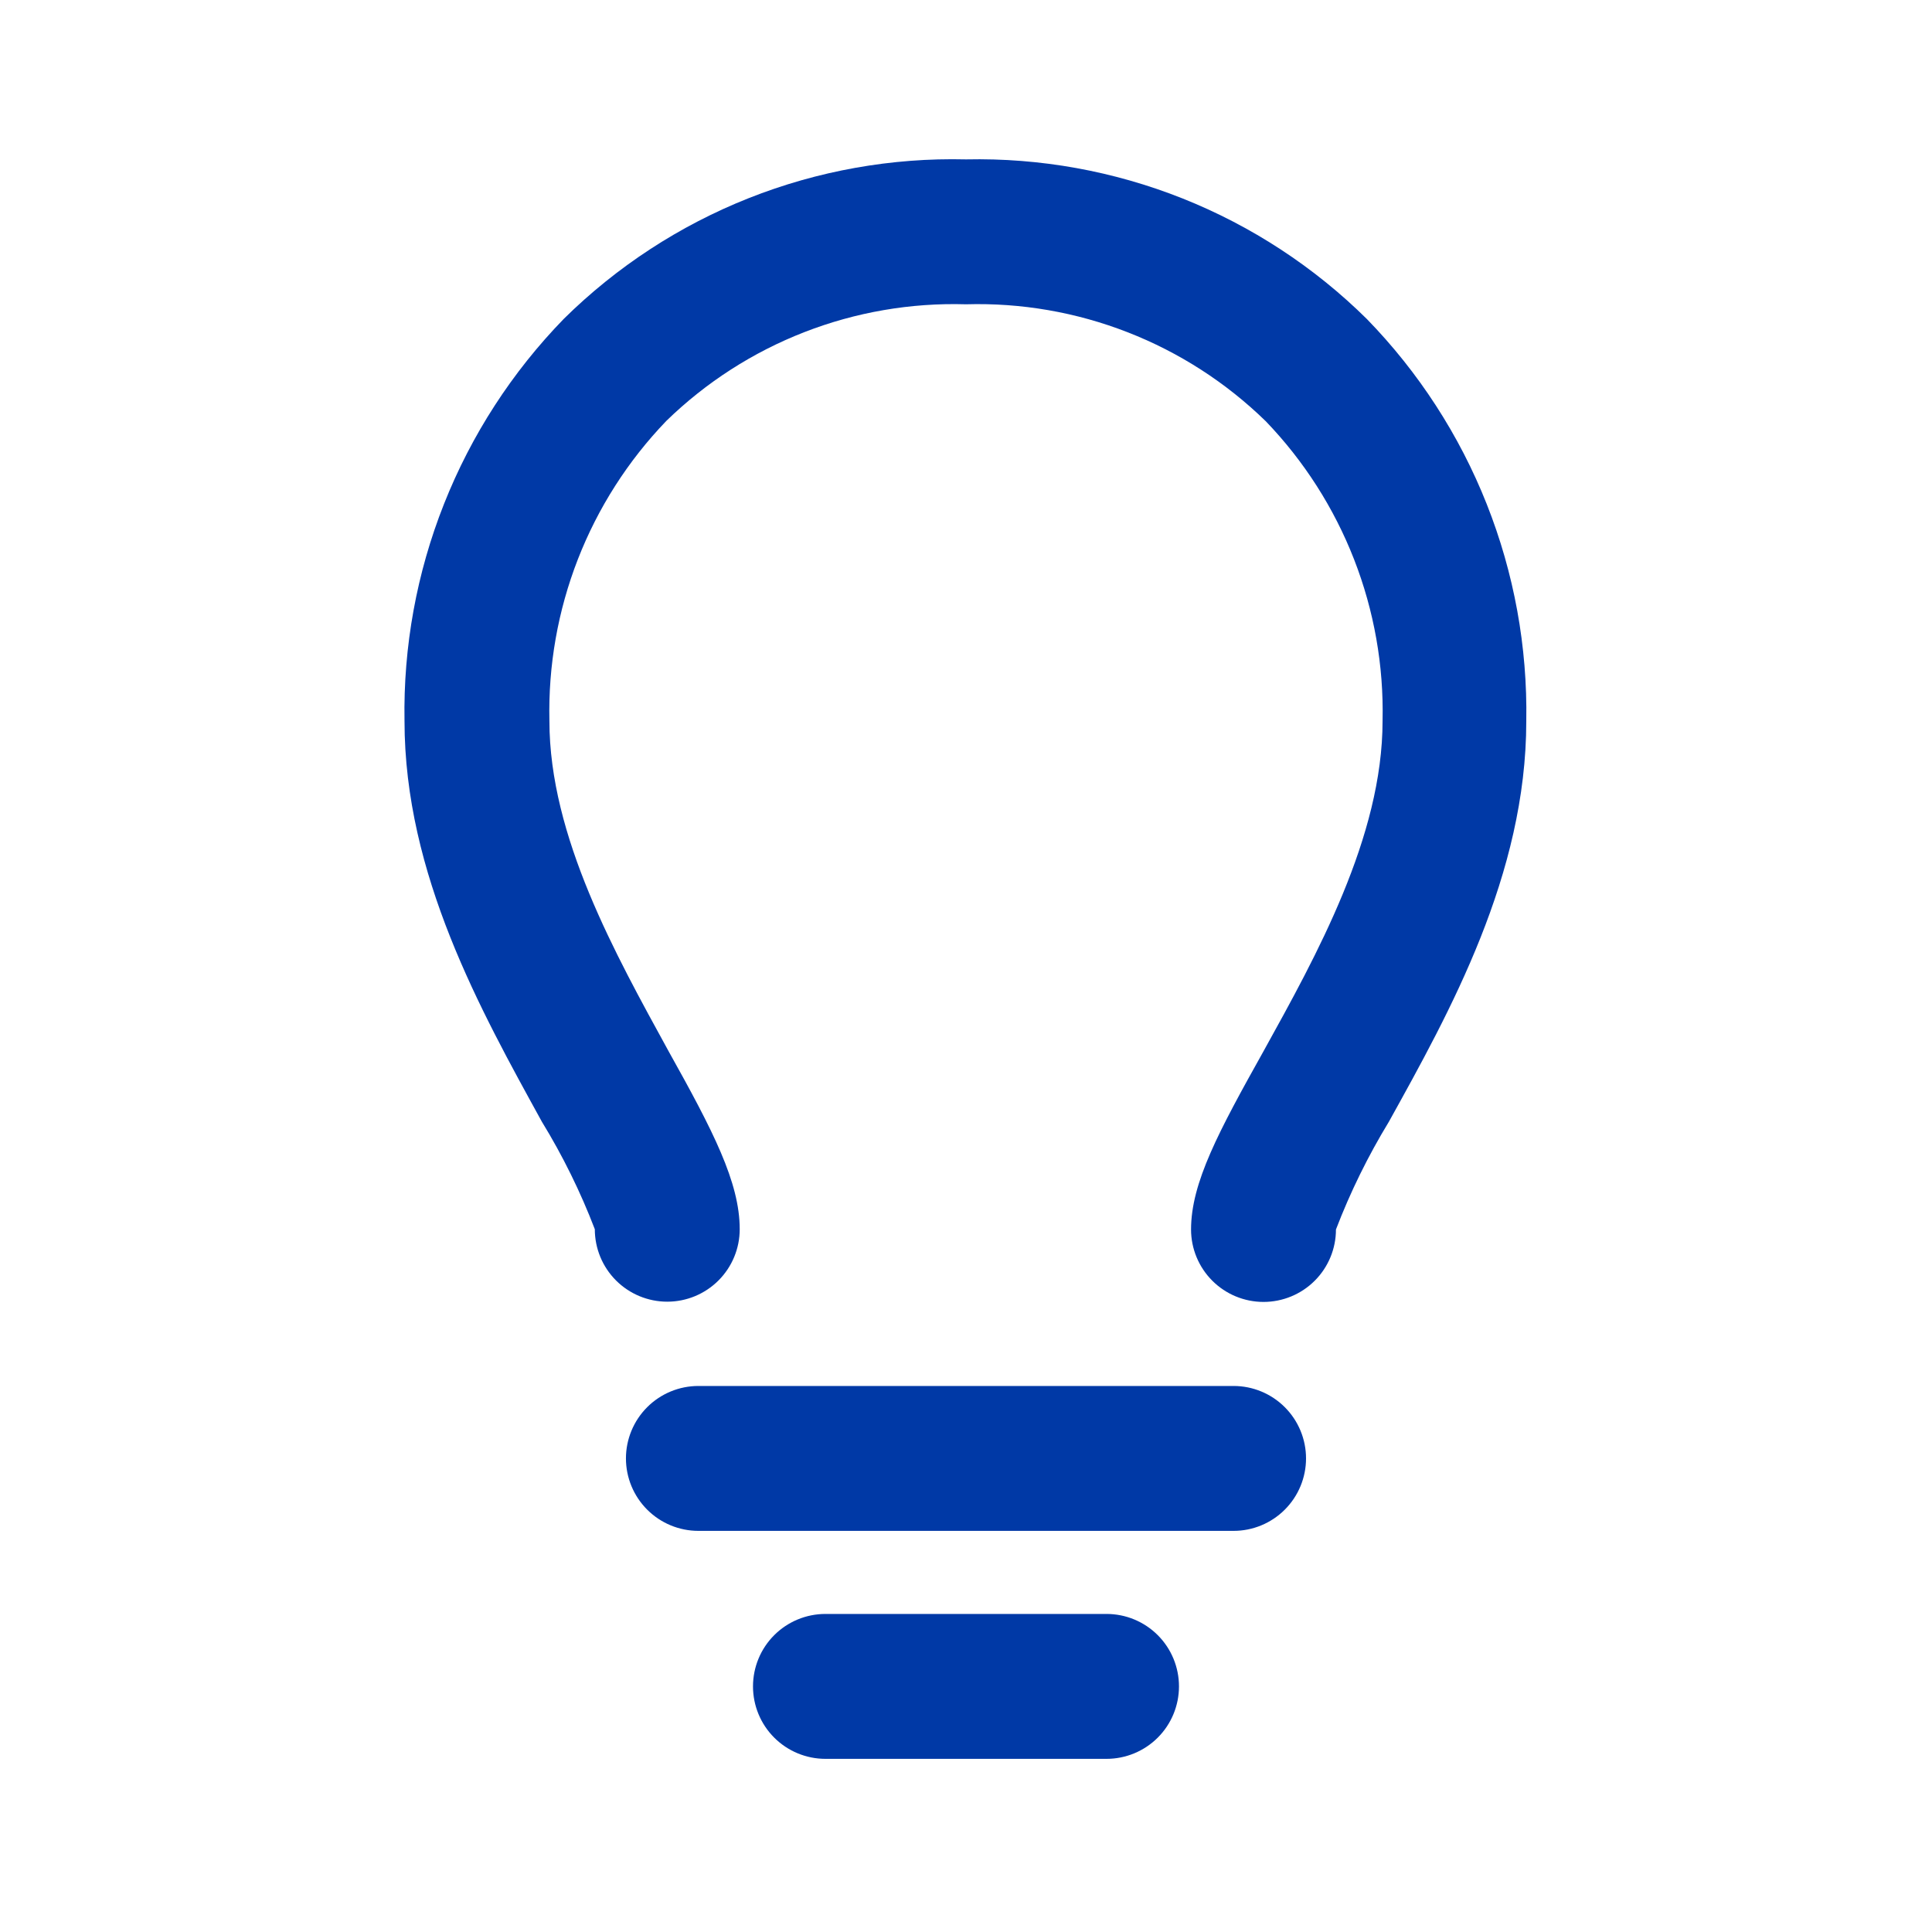
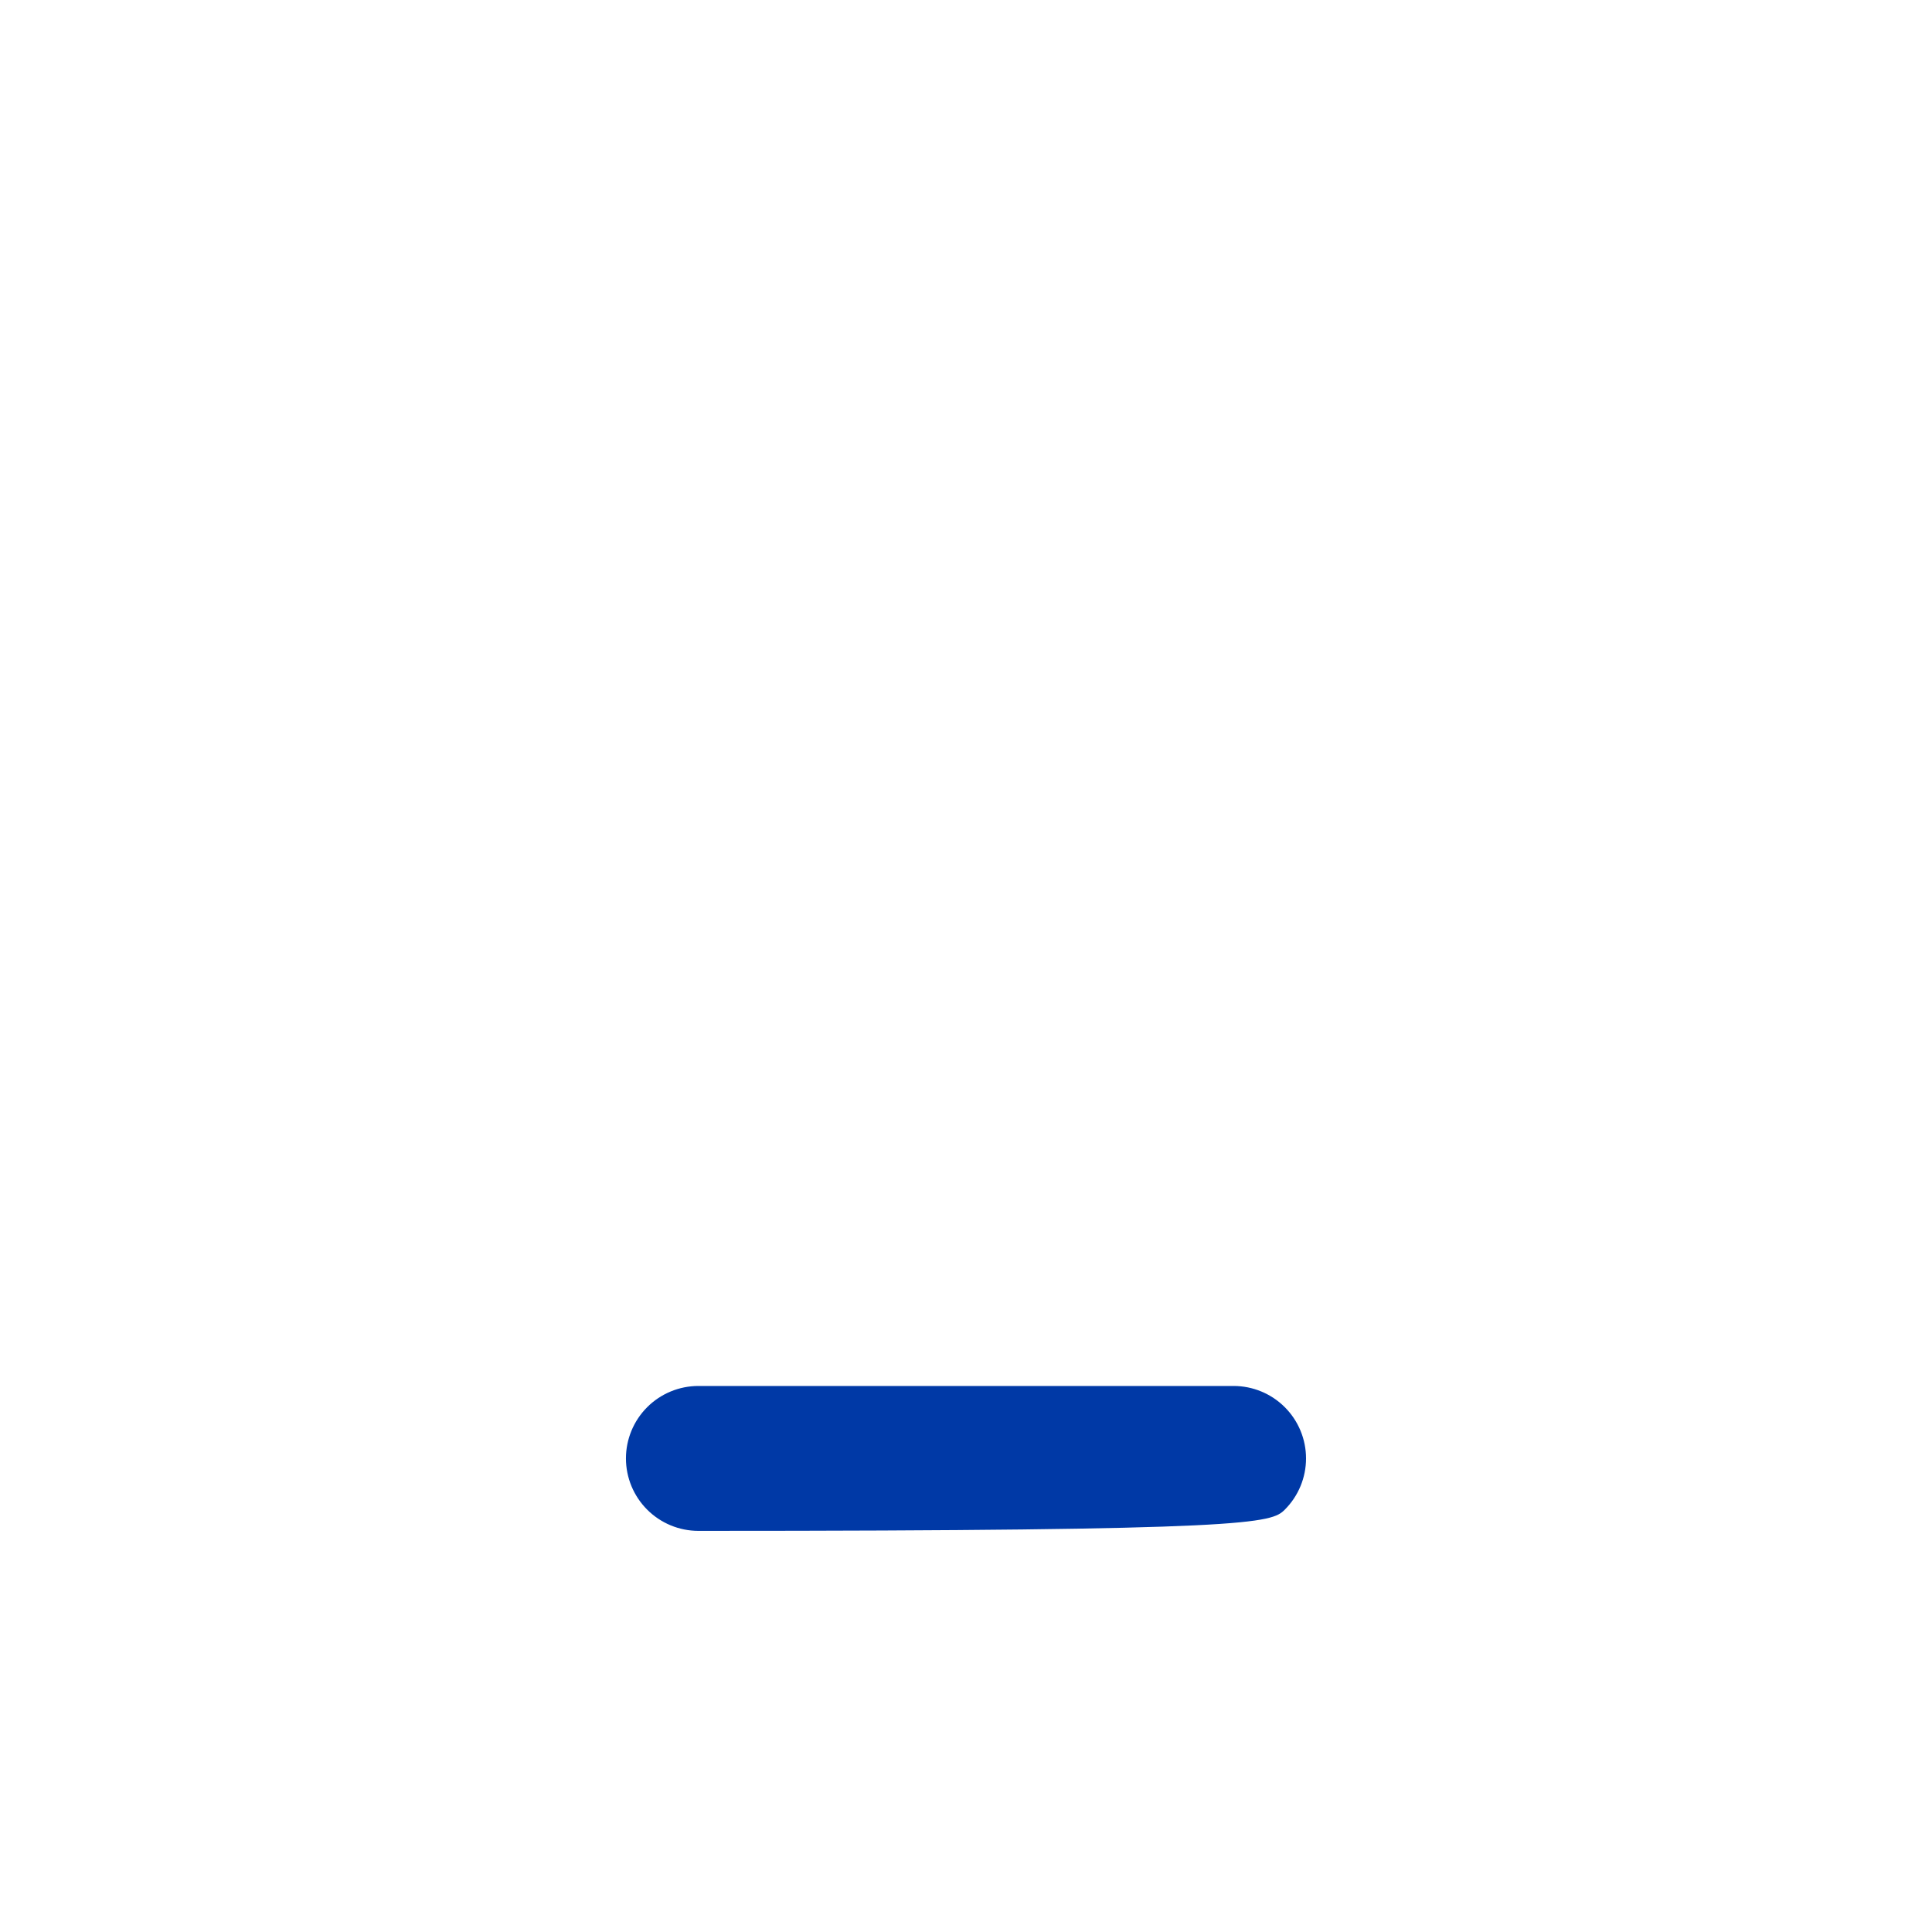
<svg xmlns="http://www.w3.org/2000/svg" fill="none" viewBox="0 0 80 80" height="80" width="80">
-   <path fill="#0039A6" d="M24.63 50.9C24.63 51.696 24.946 52.459 25.508 53.021C26.071 53.584 26.834 53.9 27.63 53.9C28.425 53.9 29.188 53.584 29.751 53.021C30.313 52.459 30.63 51.696 30.63 50.9C30.63 48.96 29.529 46.83 27.68 43.52C25.489 39.52 22.75 34.64 22.75 29.85C22.698 27.563 23.099 25.288 23.929 23.157C24.76 21.025 26.004 19.079 27.59 17.43C29.229 15.834 31.172 14.584 33.304 13.754C35.436 12.924 37.713 12.532 39.999 12.6C42.287 12.533 44.564 12.927 46.696 13.759C48.828 14.59 50.771 15.842 52.41 17.44C53.995 19.087 55.238 21.032 56.069 23.162C56.899 25.291 57.301 27.564 57.249 29.85C57.249 34.65 54.51 39.57 52.319 43.53C50.469 46.84 49.319 48.97 49.319 50.91C49.319 51.706 49.636 52.469 50.198 53.031C50.761 53.594 51.524 53.91 52.319 53.91C53.115 53.91 53.878 53.594 54.441 53.031C55.003 52.469 55.319 51.706 55.319 50.91C55.913 49.36 56.647 47.868 57.51 46.45C60.039 41.89 63.2 36.22 63.2 29.86C63.252 26.787 62.696 23.733 61.563 20.875C60.431 18.018 58.743 15.413 56.599 13.21C54.417 11.052 51.822 9.355 48.971 8.219C46.119 7.084 43.068 6.533 39.999 6.6C36.923 6.525 33.863 7.071 31.003 8.205C28.142 9.339 25.539 11.038 23.349 13.2C21.206 15.403 19.518 18.008 18.386 20.866C17.253 23.723 16.697 26.777 16.75 29.85C16.75 36.21 19.91 41.85 22.439 46.45C23.304 47.863 24.037 49.353 24.63 50.9Z" />
-   <path fill="#0039A6" d="M54.08 60.39C54.08 59.594 53.763 58.831 53.201 58.269C52.638 57.706 51.875 57.39 51.08 57.39H28.919C28.124 57.39 27.361 57.706 26.798 58.269C26.236 58.831 25.919 59.594 25.919 60.39C25.919 61.186 26.236 61.949 26.798 62.511C27.361 63.074 28.124 63.39 28.919 63.39H51.08C51.875 63.39 52.638 63.074 53.201 62.511C53.763 61.949 54.08 61.186 54.08 60.39Z" />
-   <path fill="#0039A6" d="M34.179 66.83C33.384 66.83 32.621 67.146 32.058 67.709C31.496 68.271 31.18 69.034 31.18 69.83C31.18 70.626 31.496 71.389 32.058 71.951C32.621 72.514 33.384 72.83 34.179 72.83H45.819C46.615 72.83 47.378 72.514 47.941 71.951C48.503 71.389 48.819 70.626 48.819 69.83C48.819 69.034 48.503 68.271 47.941 67.709C47.378 67.146 46.615 66.83 45.819 66.83H34.179Z" />
+   <path fill="#0039A6" d="M54.08 60.39C54.08 59.594 53.763 58.831 53.201 58.269C52.638 57.706 51.875 57.39 51.08 57.39H28.919C28.124 57.39 27.361 57.706 26.798 58.269C26.236 58.831 25.919 59.594 25.919 60.39C25.919 61.186 26.236 61.949 26.798 62.511C27.361 63.074 28.124 63.39 28.919 63.39C51.875 63.39 52.638 63.074 53.201 62.511C53.763 61.949 54.08 61.186 54.08 60.39Z" />
</svg>